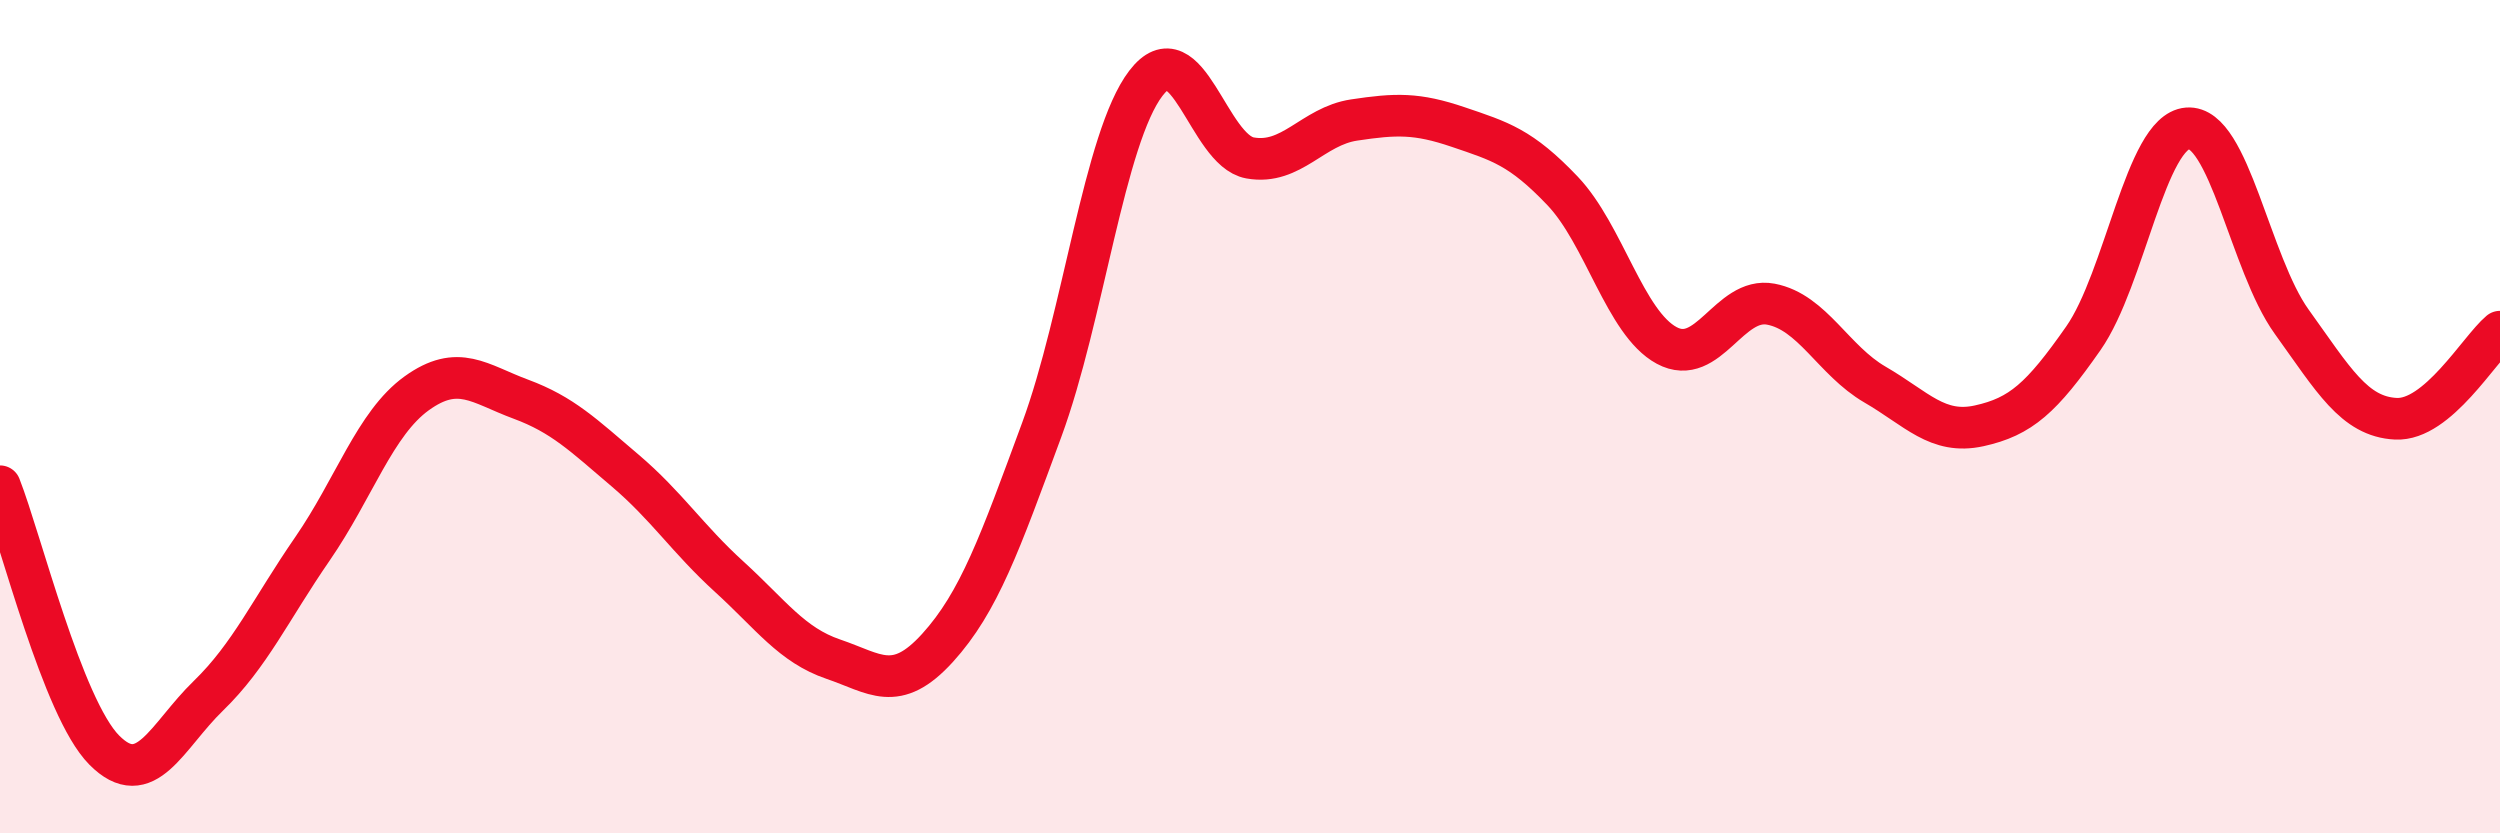
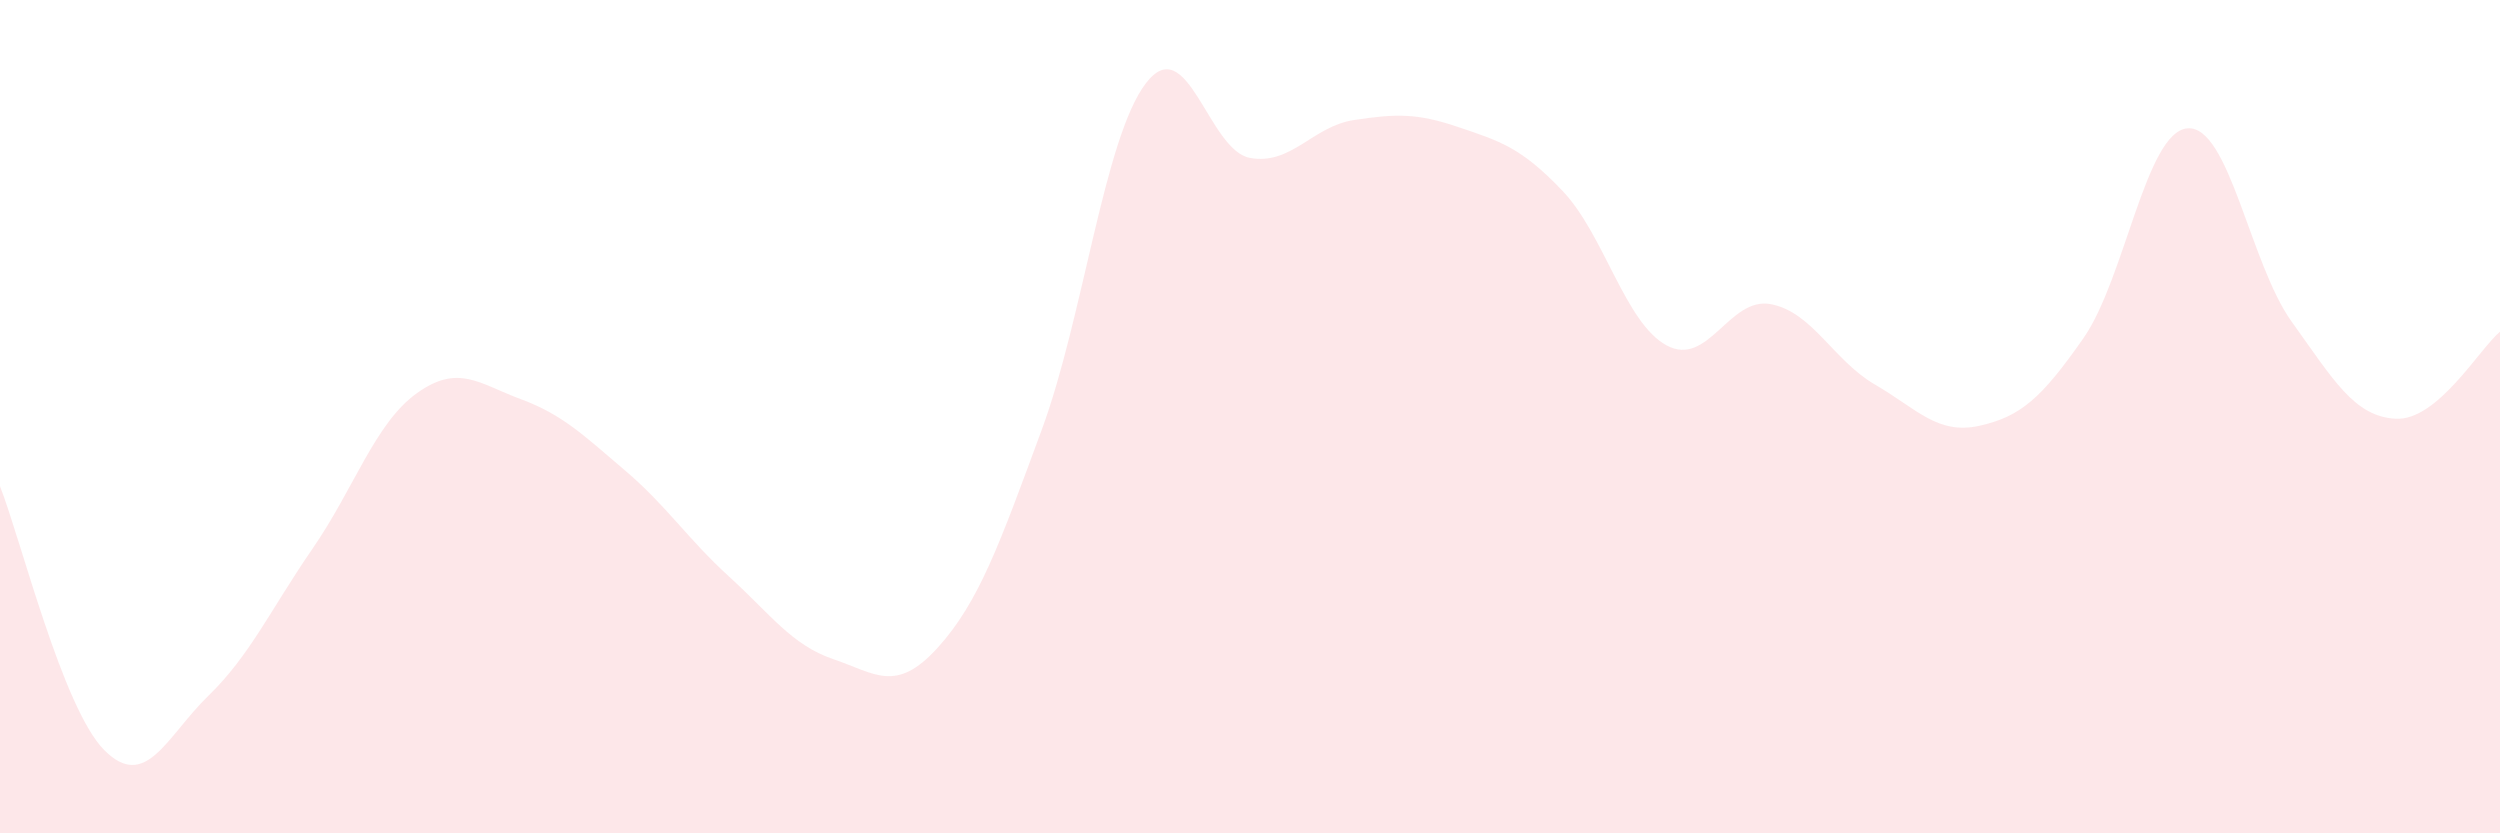
<svg xmlns="http://www.w3.org/2000/svg" width="60" height="20" viewBox="0 0 60 20">
  <path d="M 0,11.67 C 0.5,12.94 1.5,16.99 2.5,18 C 3.5,19.01 4,17.67 5,16.7 C 6,15.73 6.5,14.62 7.5,13.17 C 8.5,11.72 9,10.16 10,9.44 C 11,8.72 11.5,9.21 12.5,9.58 C 13.5,9.95 14,10.44 15,11.29 C 16,12.14 16.5,12.93 17.5,13.84 C 18.5,14.75 19,15.48 20,15.82 C 21,16.16 21.5,16.65 22.5,15.55 C 23.5,14.45 24,13.03 25,10.32 C 26,7.61 26.5,3.31 27.5,2 C 28.5,0.69 29,3.61 30,3.79 C 31,3.97 31.5,3.03 32.5,2.88 C 33.5,2.73 34,2.71 35,3.05 C 36,3.39 36.5,3.53 37.5,4.58 C 38.5,5.63 39,7.75 40,8.29 C 41,8.83 41.5,7.11 42.5,7.3 C 43.5,7.49 44,8.65 45,9.23 C 46,9.81 46.5,10.44 47.5,10.22 C 48.5,10 49,9.55 50,8.12 C 51,6.69 51.5,3.16 52.5,3.08 C 53.5,3 54,6.33 55,7.72 C 56,9.11 56.5,10 57.5,10.05 C 58.5,10.1 59.5,8.38 60,7.96L60 20L0 20Z" fill="#EB0A25" opacity="0.1" stroke-linecap="round" stroke-linejoin="round" />
-   <path d="M 0,11.67 C 0.5,12.94 1.5,16.99 2.5,18 C 3.5,19.01 4,17.67 5,16.7 C 6,15.73 6.5,14.62 7.5,13.17 C 8.5,11.72 9,10.16 10,9.44 C 11,8.72 11.5,9.21 12.5,9.58 C 13.5,9.95 14,10.44 15,11.29 C 16,12.14 16.5,12.93 17.5,13.84 C 18.5,14.75 19,15.48 20,15.82 C 21,16.16 21.5,16.65 22.5,15.55 C 23.5,14.45 24,13.03 25,10.32 C 26,7.61 26.5,3.31 27.5,2 C 28.5,0.69 29,3.61 30,3.79 C 31,3.97 31.5,3.03 32.5,2.88 C 33.5,2.73 34,2.71 35,3.05 C 36,3.39 36.5,3.53 37.5,4.58 C 38.5,5.63 39,7.75 40,8.29 C 41,8.83 41.5,7.11 42.5,7.3 C 43.5,7.49 44,8.65 45,9.23 C 46,9.81 46.5,10.44 47.5,10.22 C 48.5,10 49,9.55 50,8.12 C 51,6.69 51.5,3.16 52.5,3.08 C 53.5,3 54,6.33 55,7.72 C 56,9.11 56.5,10 57.5,10.05 C 58.5,10.1 59.5,8.38 60,7.96" stroke="#EB0A25" stroke-width="1" fill="none" stroke-linecap="round" stroke-linejoin="round" />
</svg>